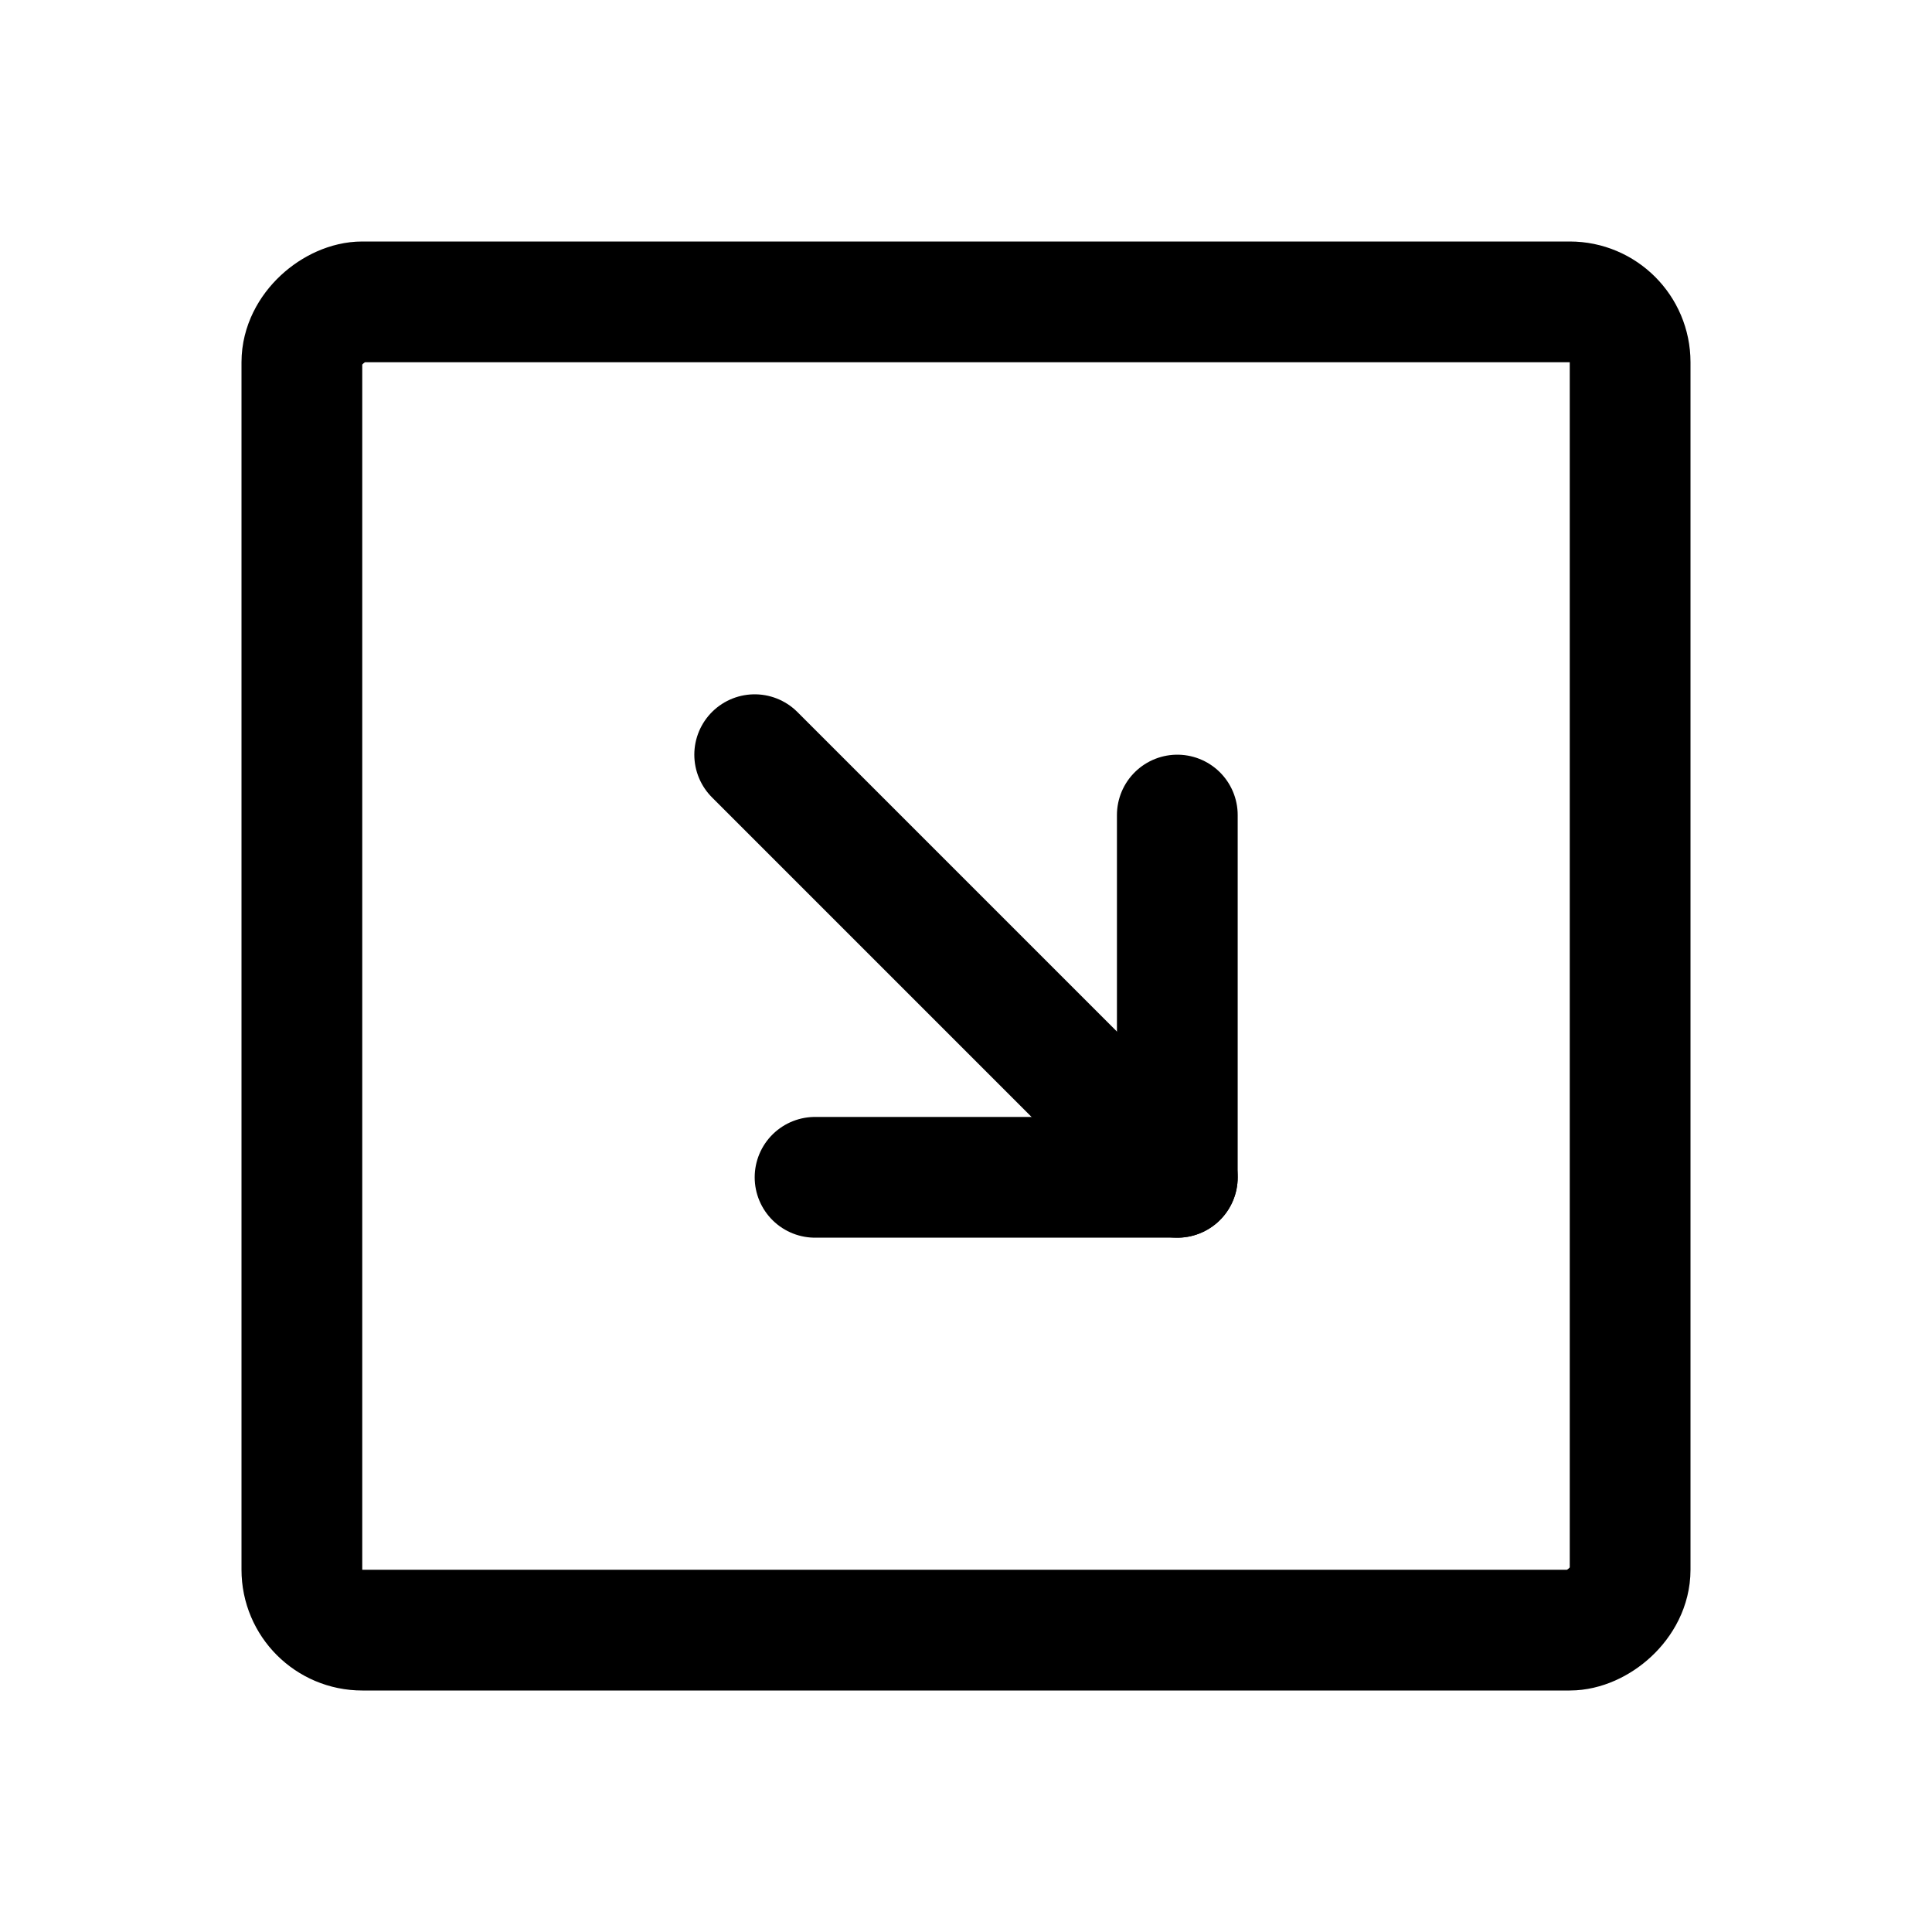
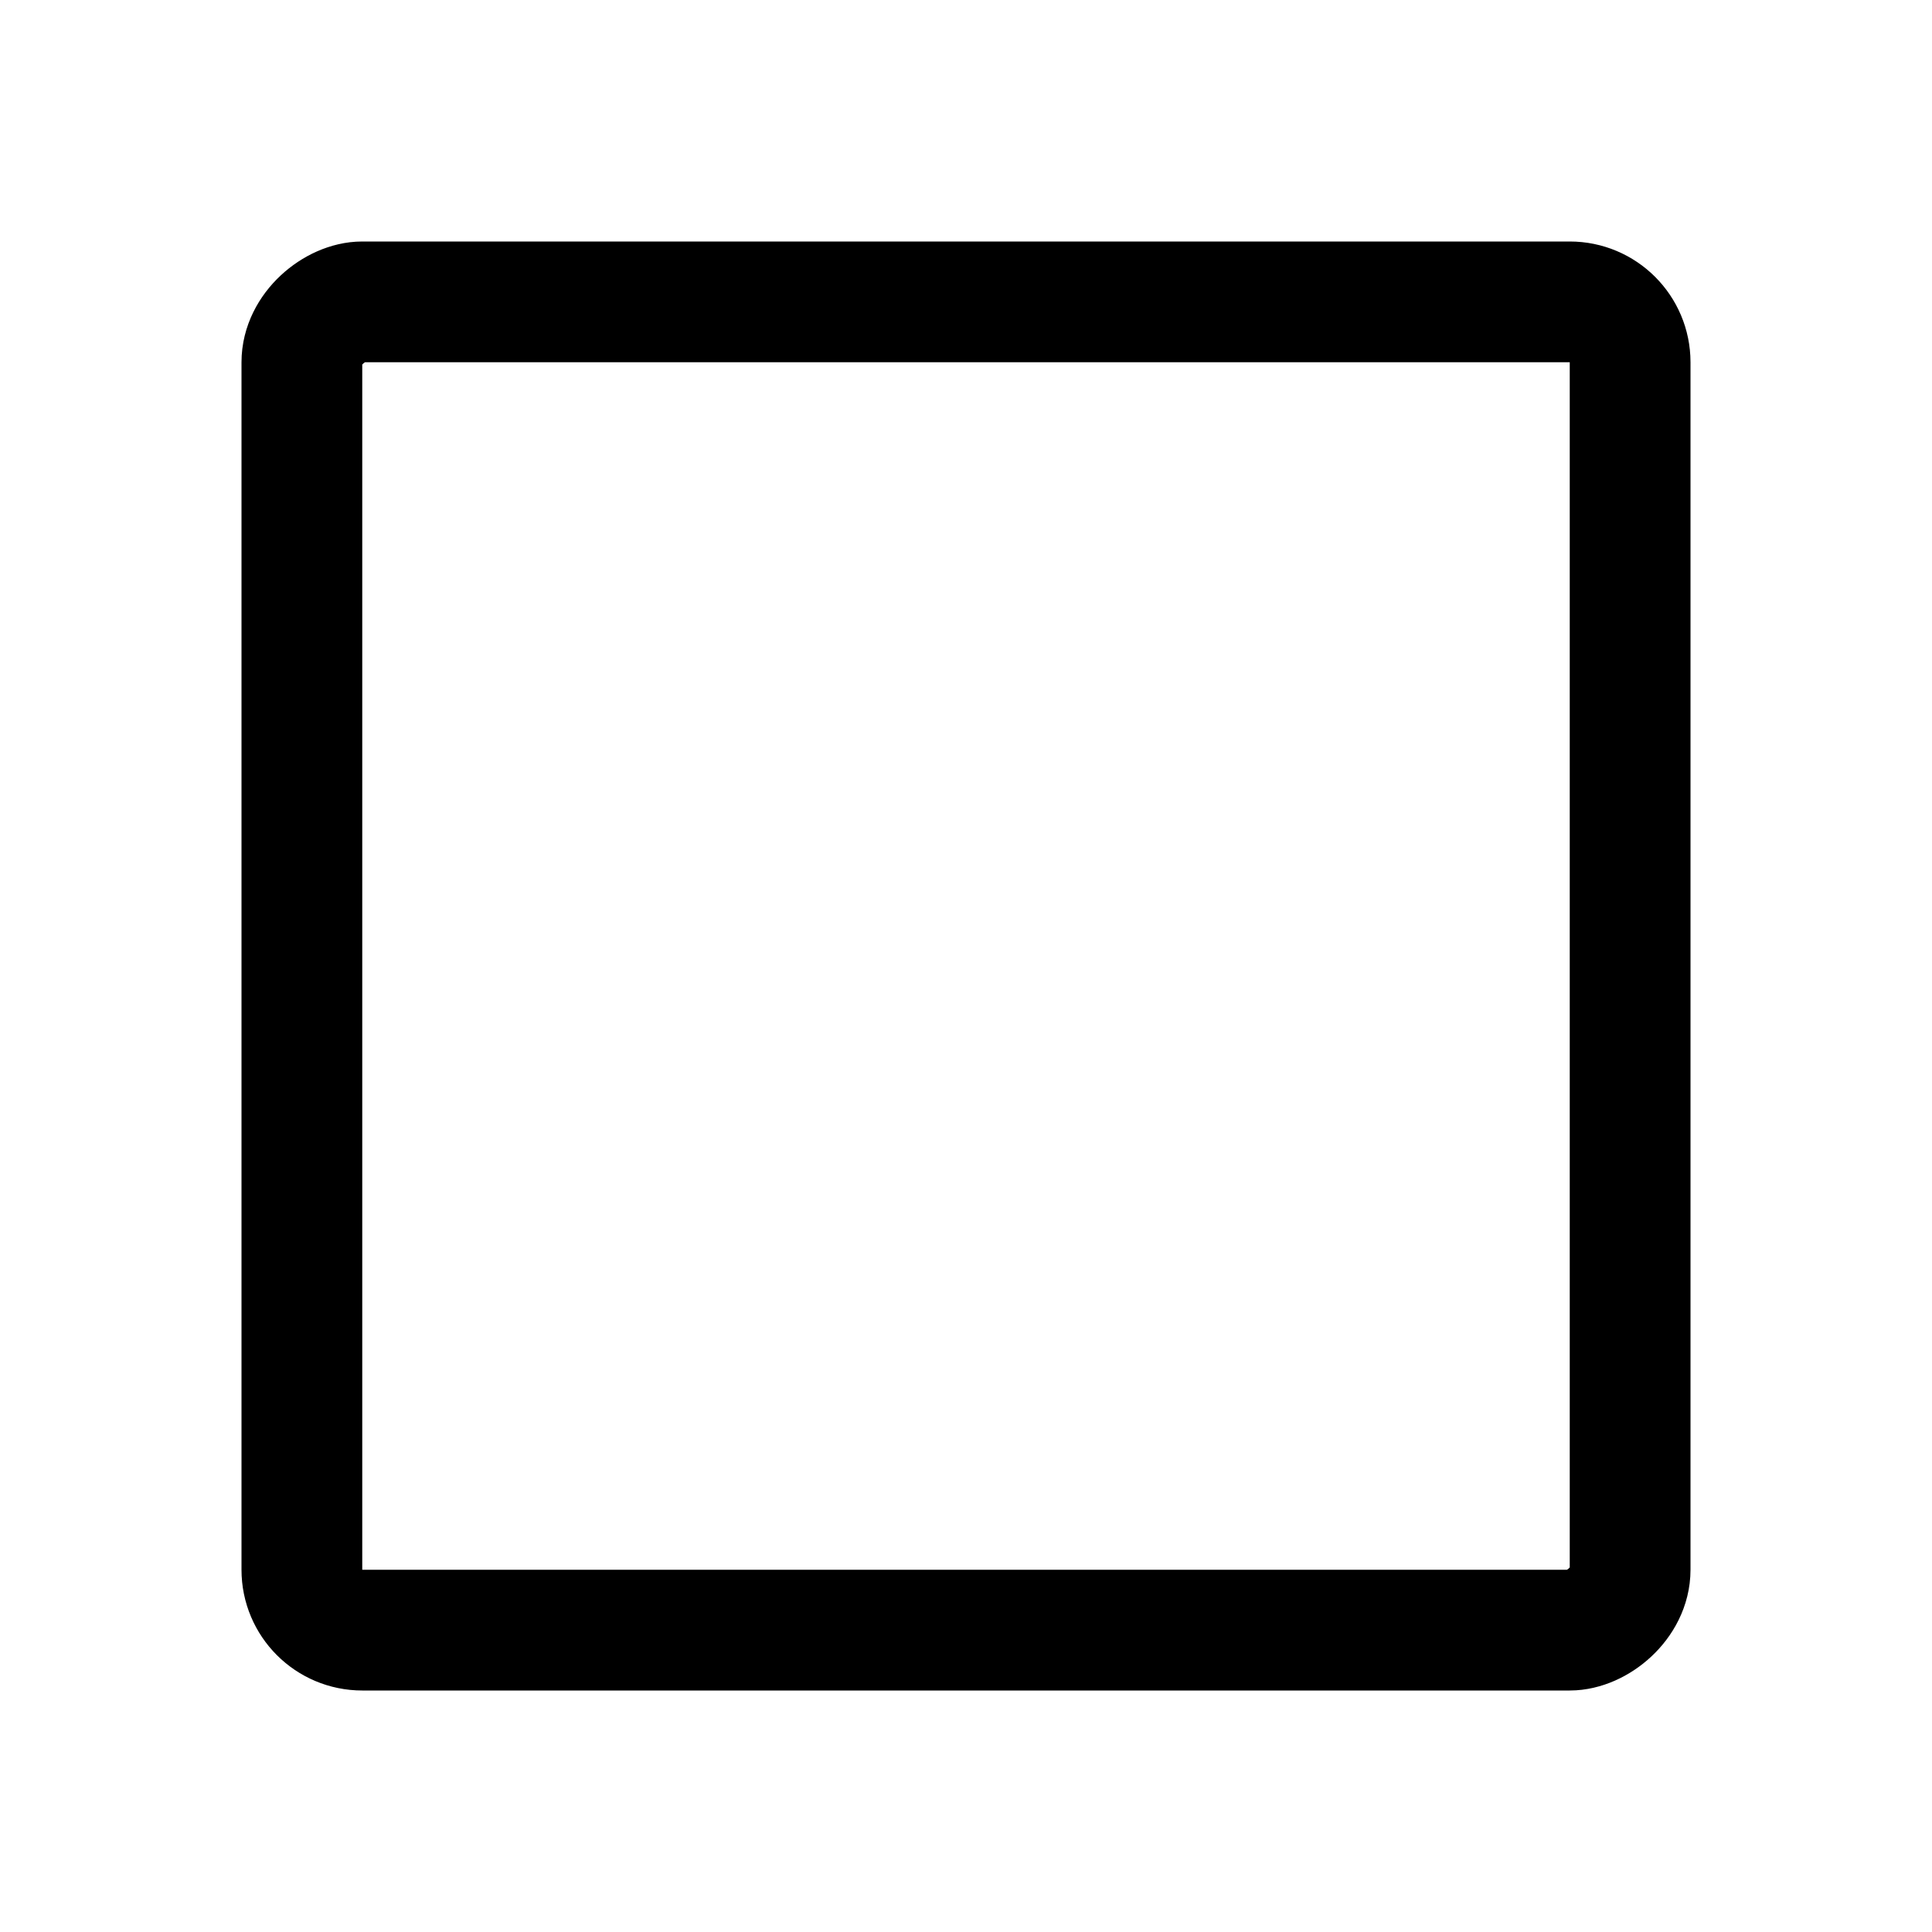
<svg xmlns="http://www.w3.org/2000/svg" viewBox="0 0 256 256">
  <rect width="256" height="256" fill="none" />
  <rect x="40" y="40" width="176" height="176" rx="8" transform="translate(256 0) rotate(90)" fill="none" stroke="#000" stroke-linecap="round" stroke-linejoin="round" stroke-width="16" />
-   <polyline points="108 156 156 156 156 108" fill="none" stroke="#000" stroke-linecap="round" stroke-linejoin="round" stroke-width="16" />
-   <line x1="100" y1="100" x2="156" y2="156" fill="none" stroke="#000" stroke-linecap="round" stroke-linejoin="round" stroke-width="16" />
</svg>